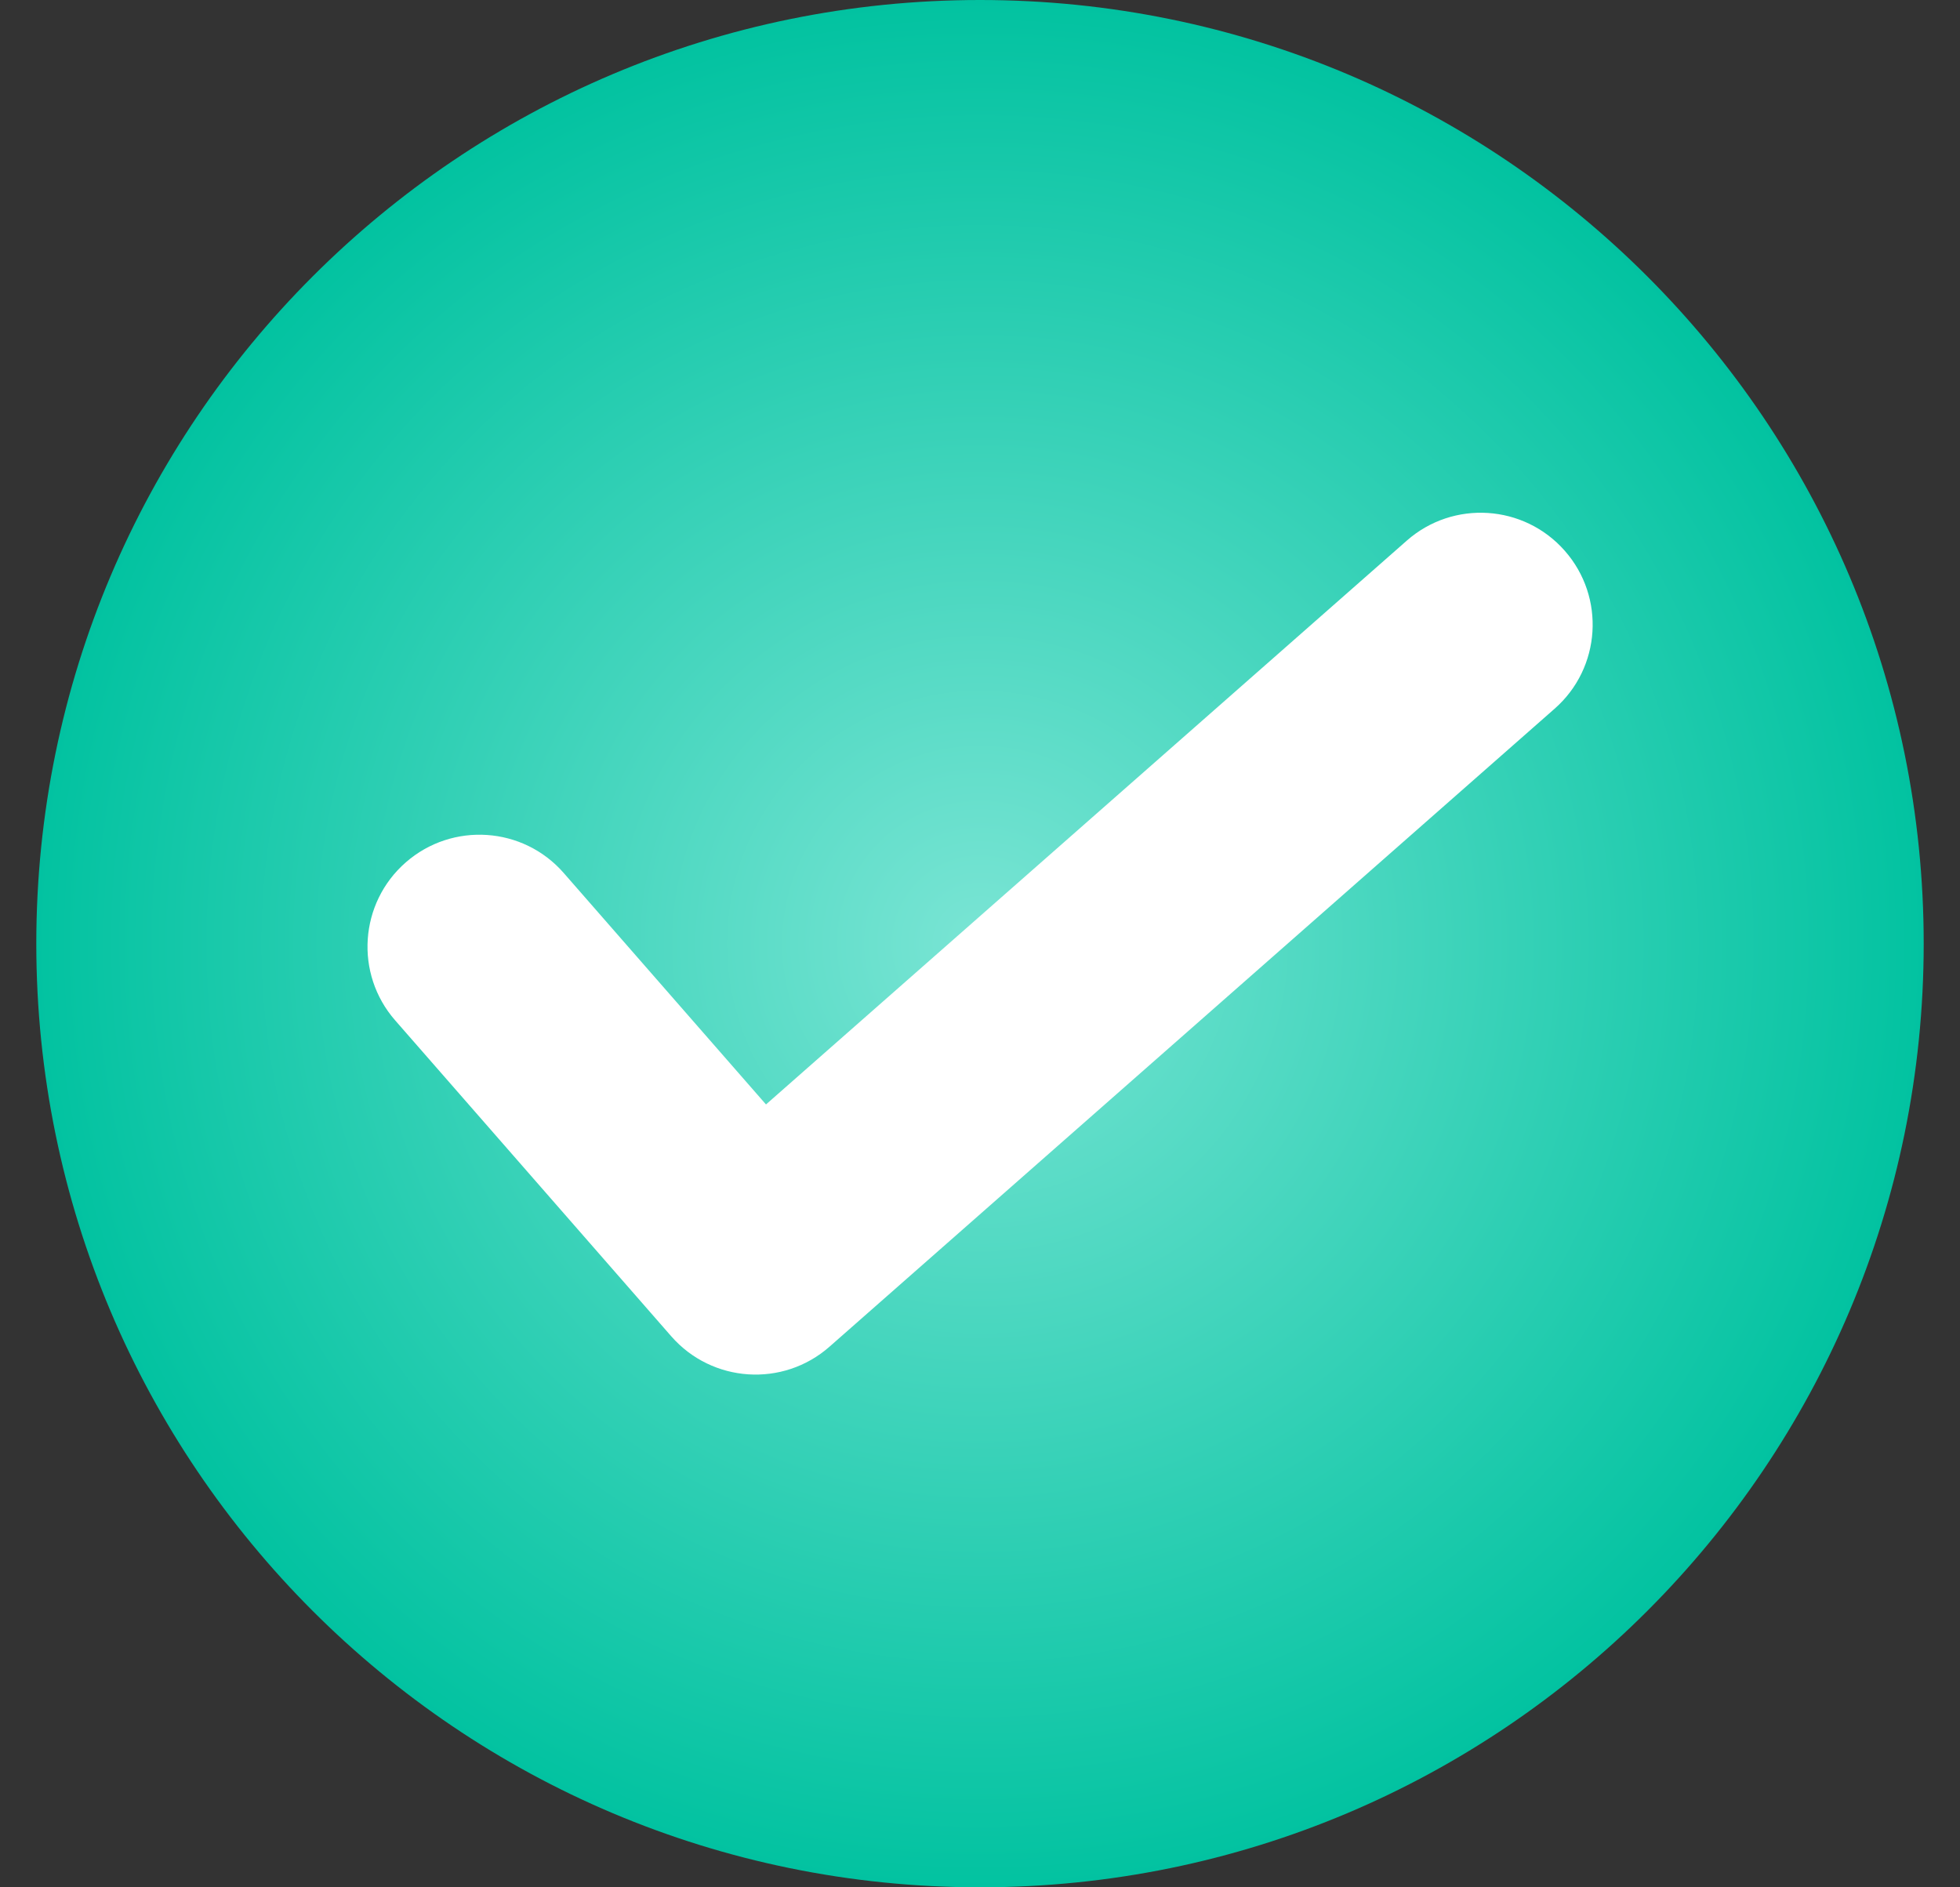
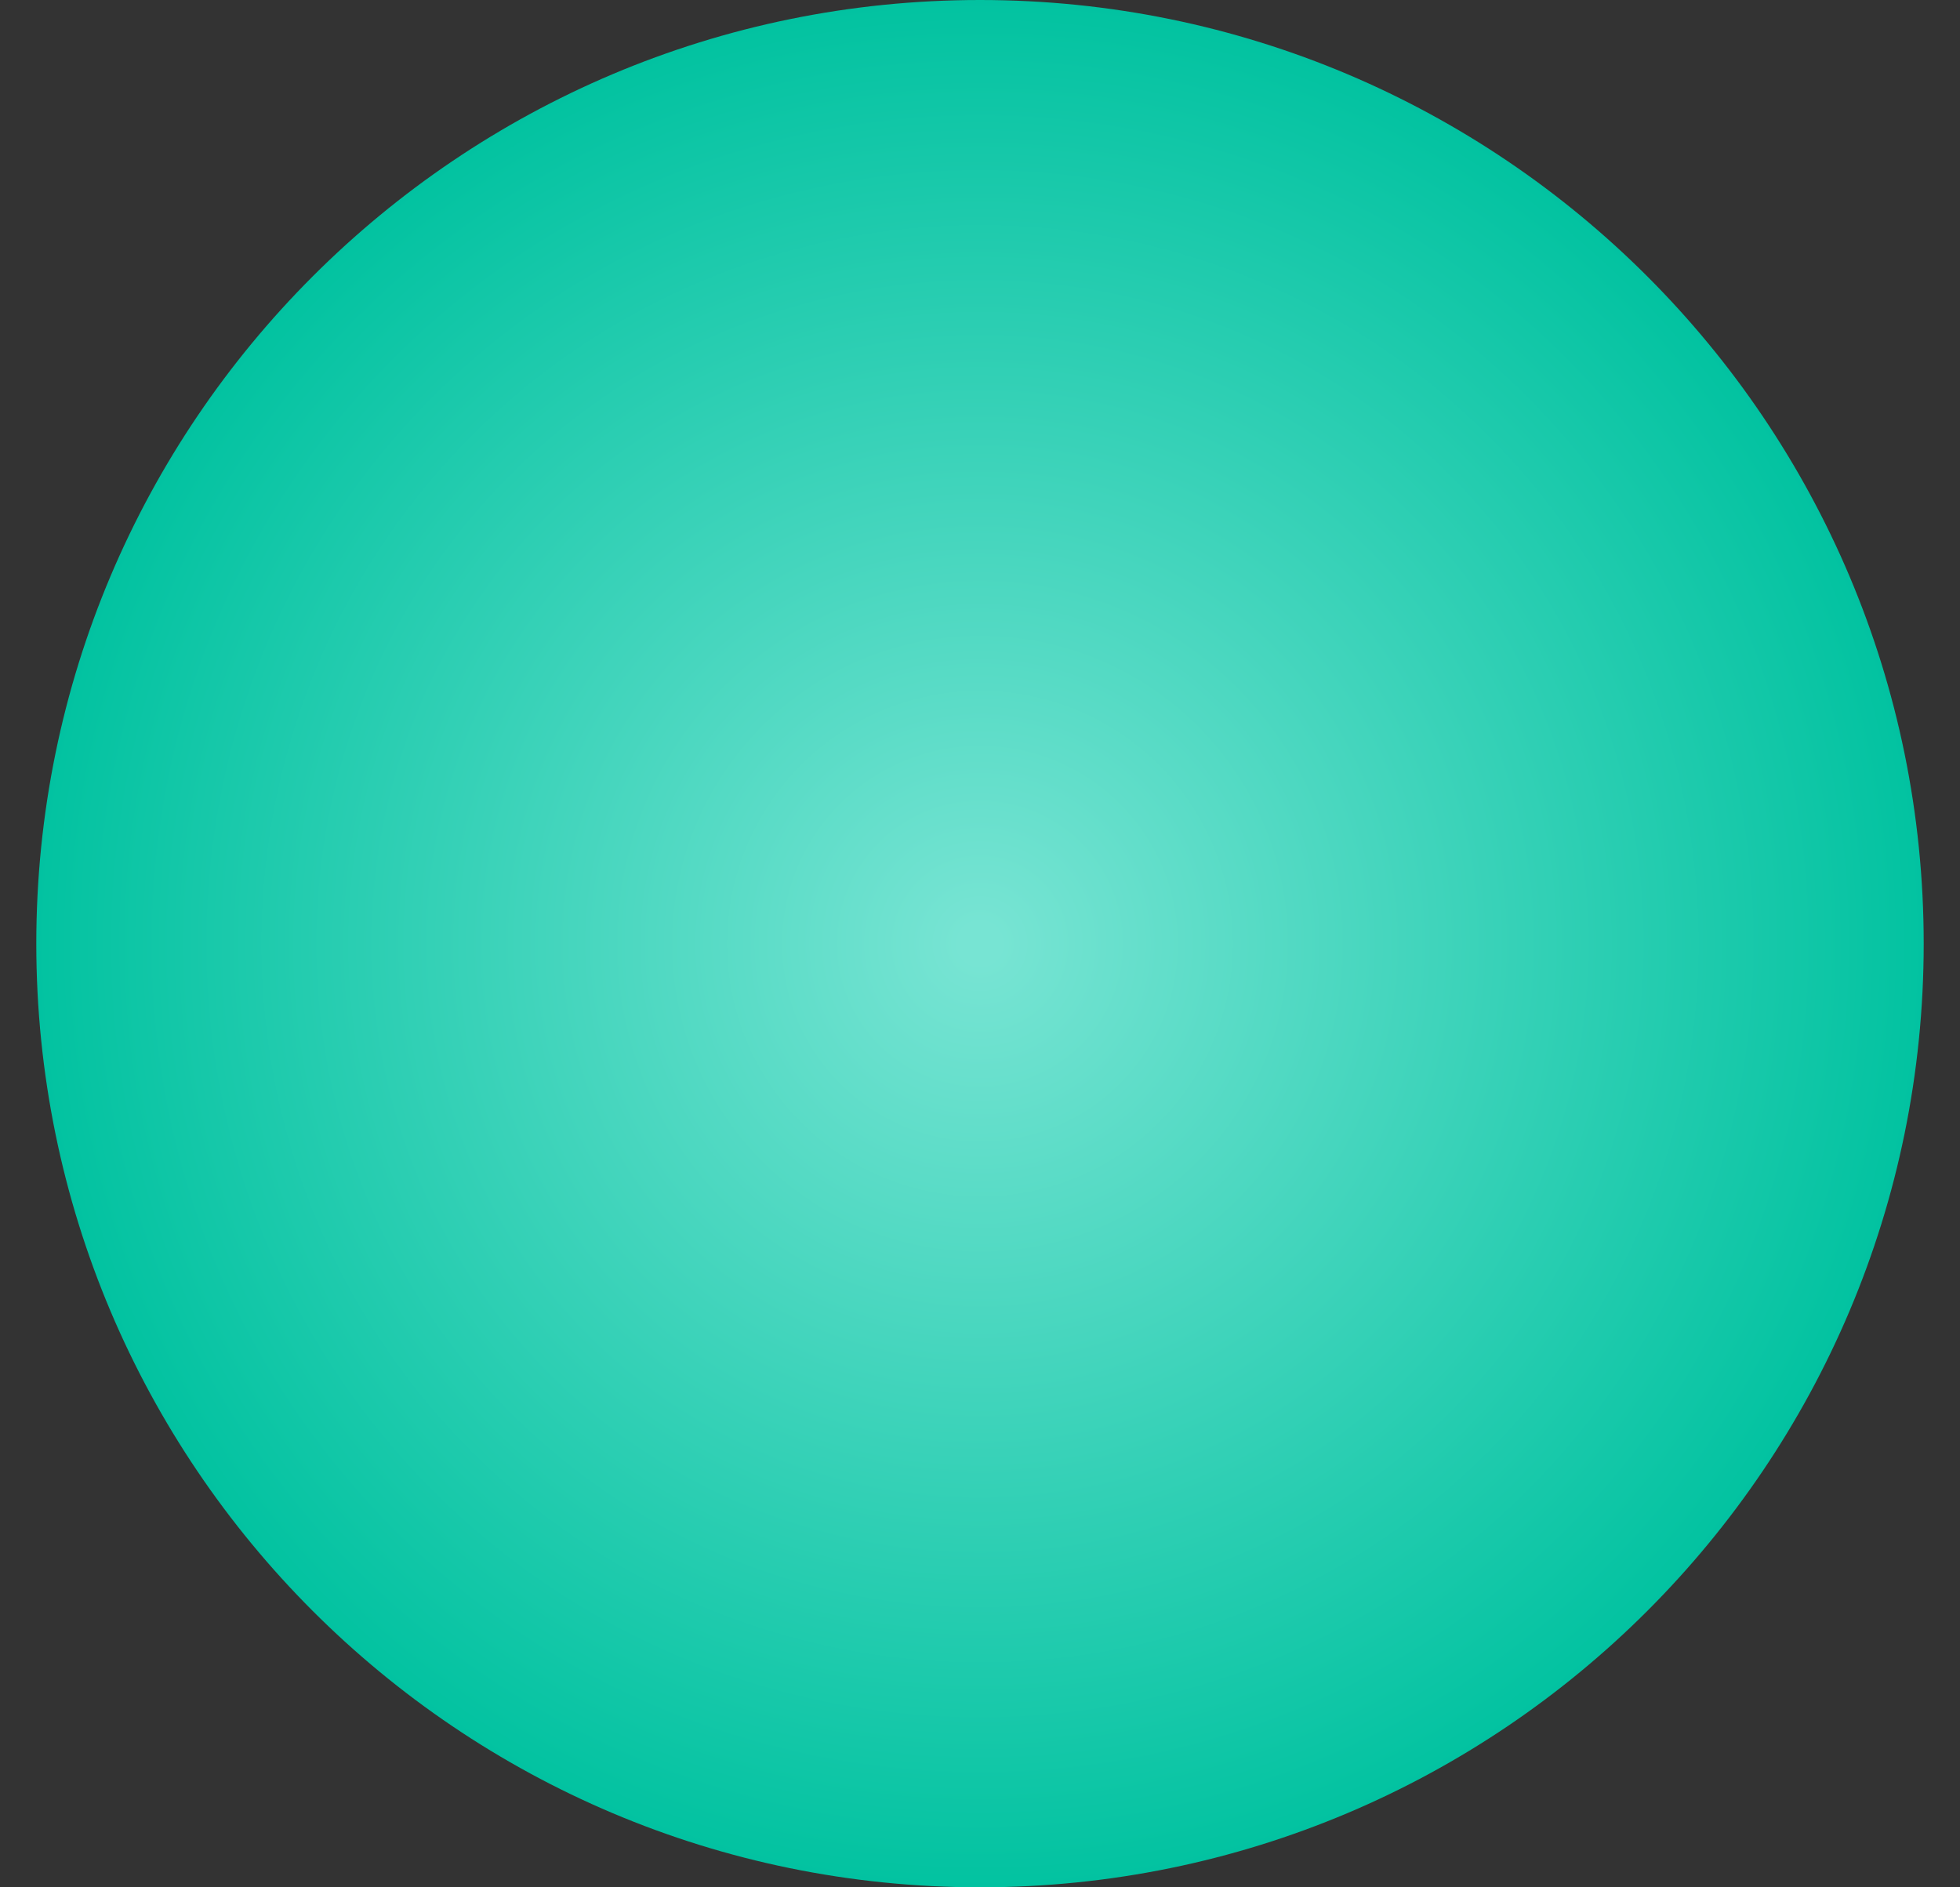
<svg xmlns="http://www.w3.org/2000/svg" width="27" height="26" viewBox="0 0 27 26" fill="none">
  <rect x="0" y="0" width="27" height="26" fill="#333333" stroke="none" />
  <path d="M13.5 26C20.68 26 26.5 20.18 26.5 13C26.5 5.82 20.68 0 13.5 0C6.32 0 0.5 5.82 0.5 13C0.5 20.18 6.32 26 13.5 26Z" fill="url(#paint0_radial_5039_3437)" />
-   <path d="M9.247 18.409L5.443 14.056C4.883 13.415 4.949 12.44 5.59 11.88C6.231 11.32 7.206 11.385 7.766 12.027L10.552 15.215L19.379 7.448C20.018 6.885 20.993 6.948 21.555 7.587C22.118 8.226 22.056 9.201 21.416 9.763L11.427 18.552C10.787 19.116 9.809 19.052 9.247 18.409Z" fill="white" />
  <defs>
    <radialGradient id="paint0_radial_5039_3437" cx="0" cy="0" r="1" gradientUnits="userSpaceOnUse" gradientTransform="translate(13.5 13) scale(13)">
      <stop offset="0.021" stop-color="#77E4D3" />
      <stop offset="1" stop-color="#01C2A0" />
    </radialGradient>
  </defs>
</svg>